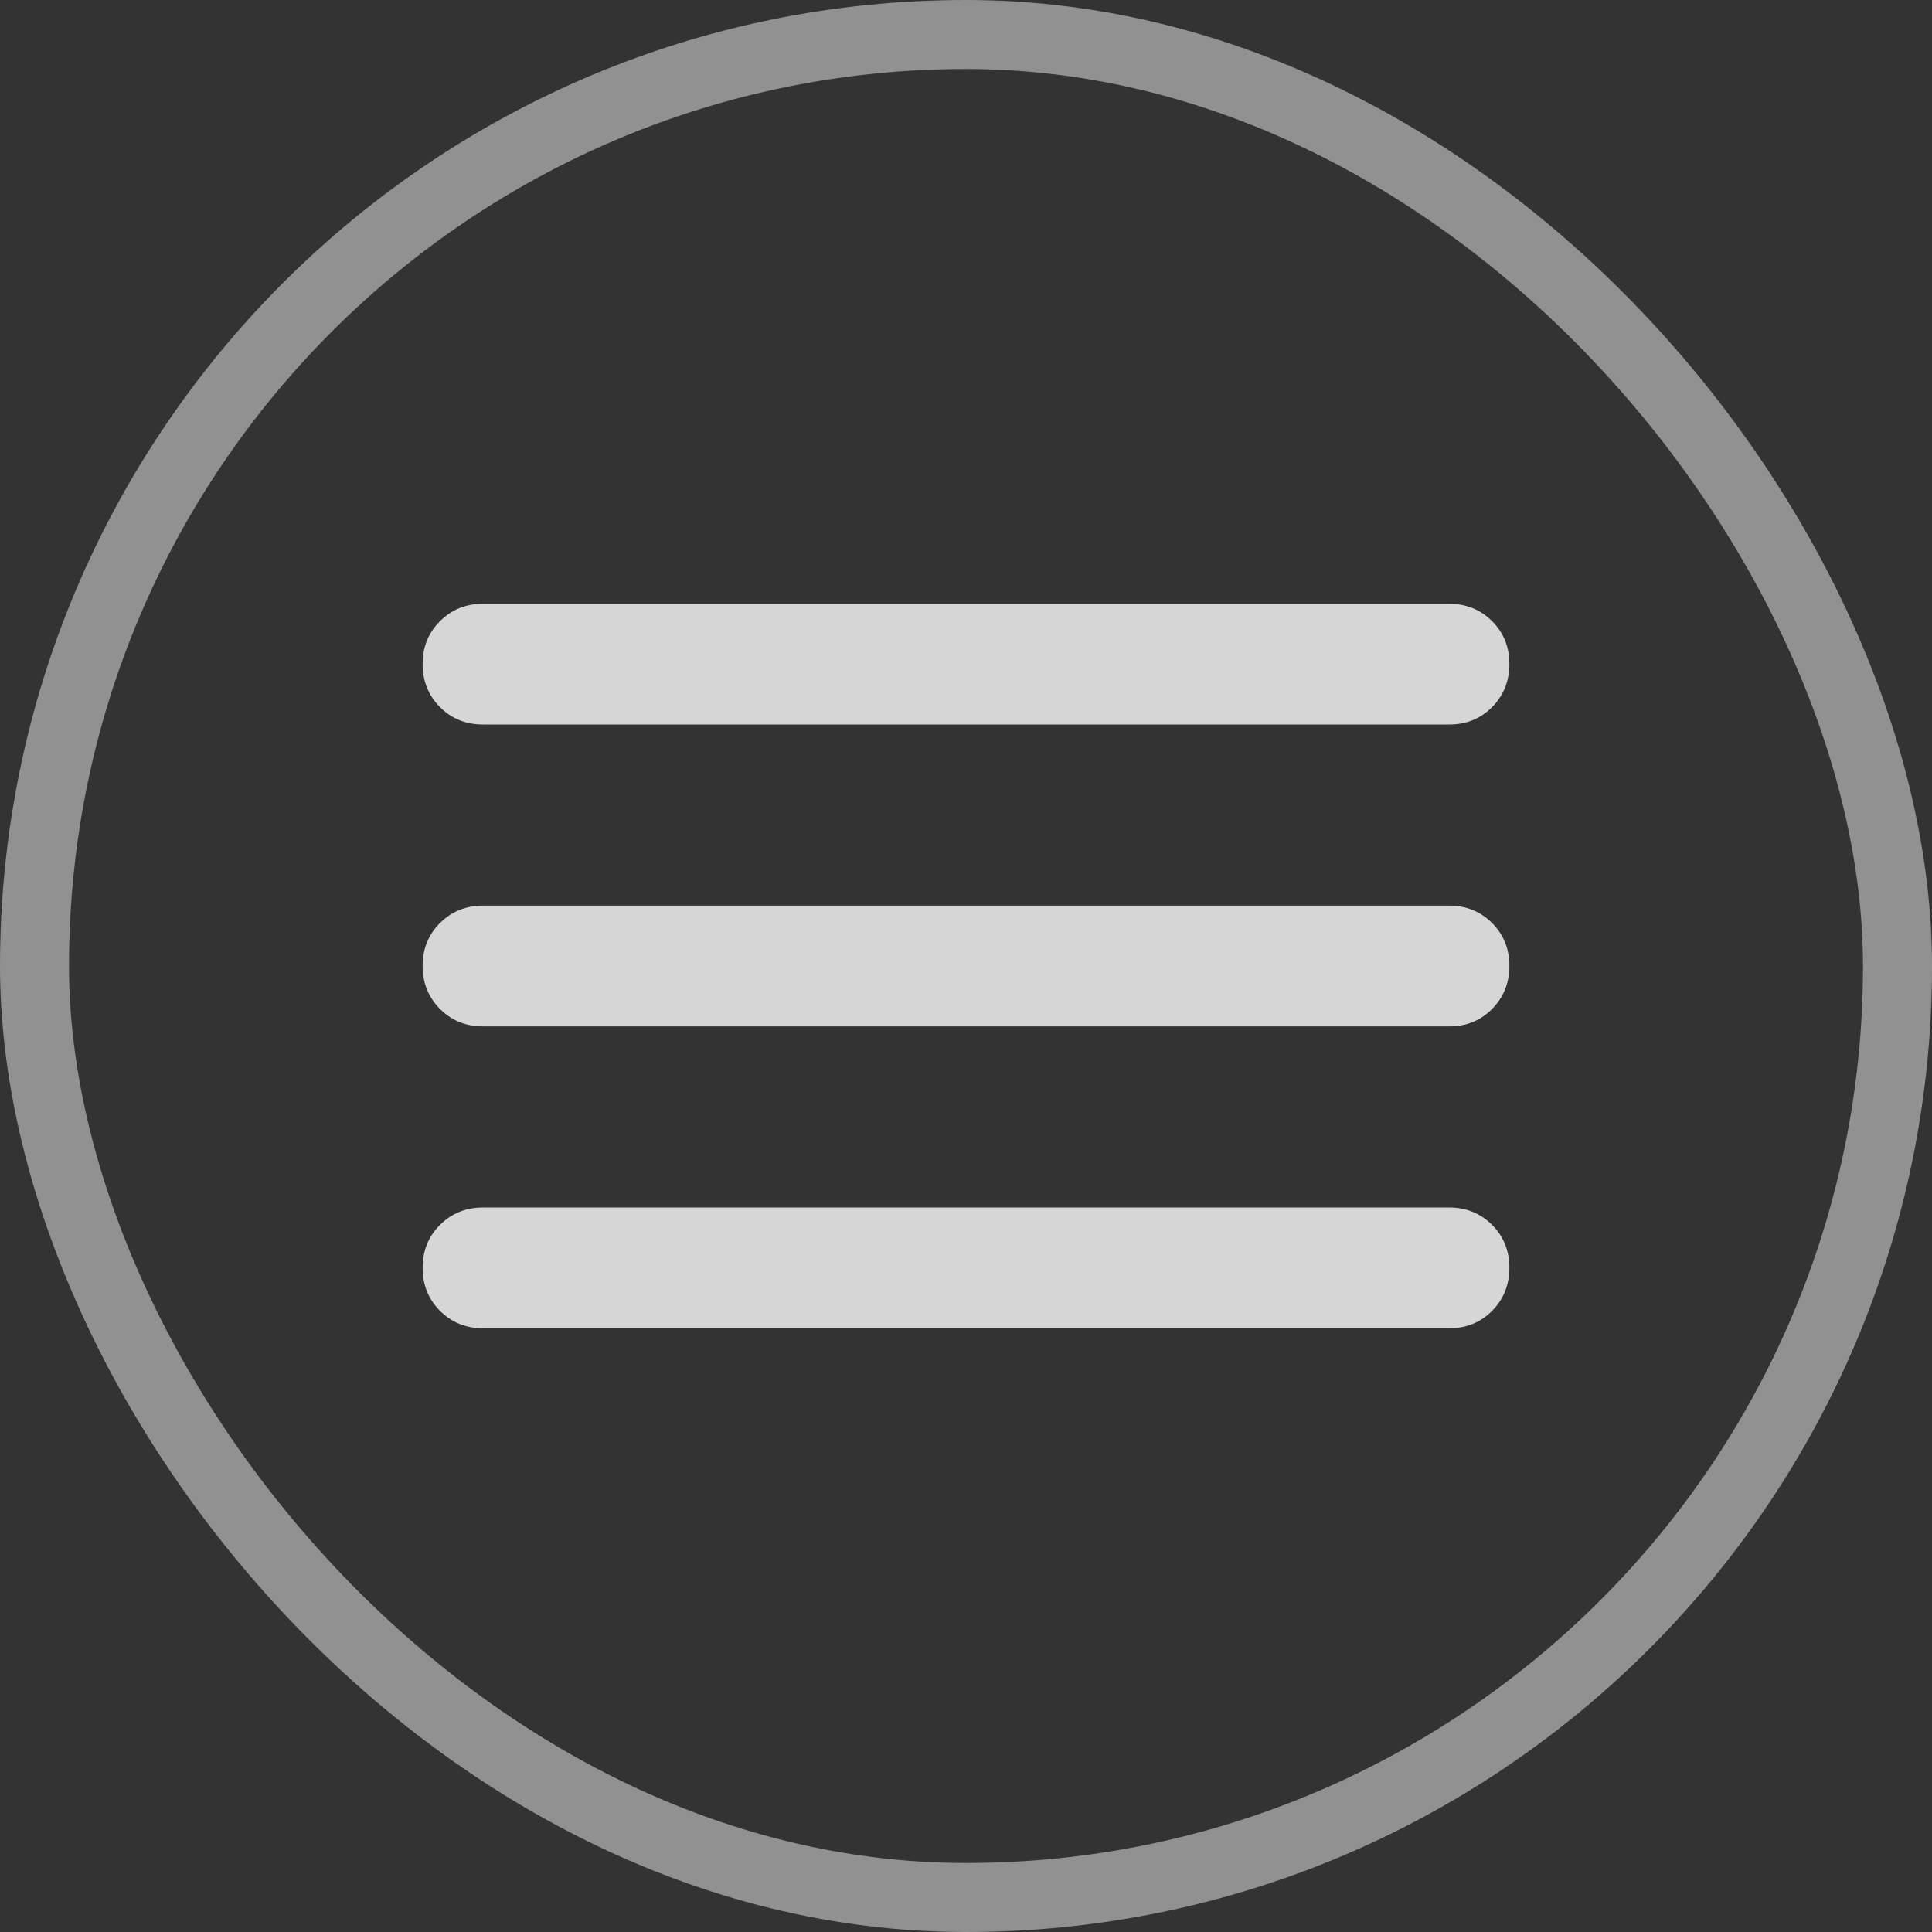
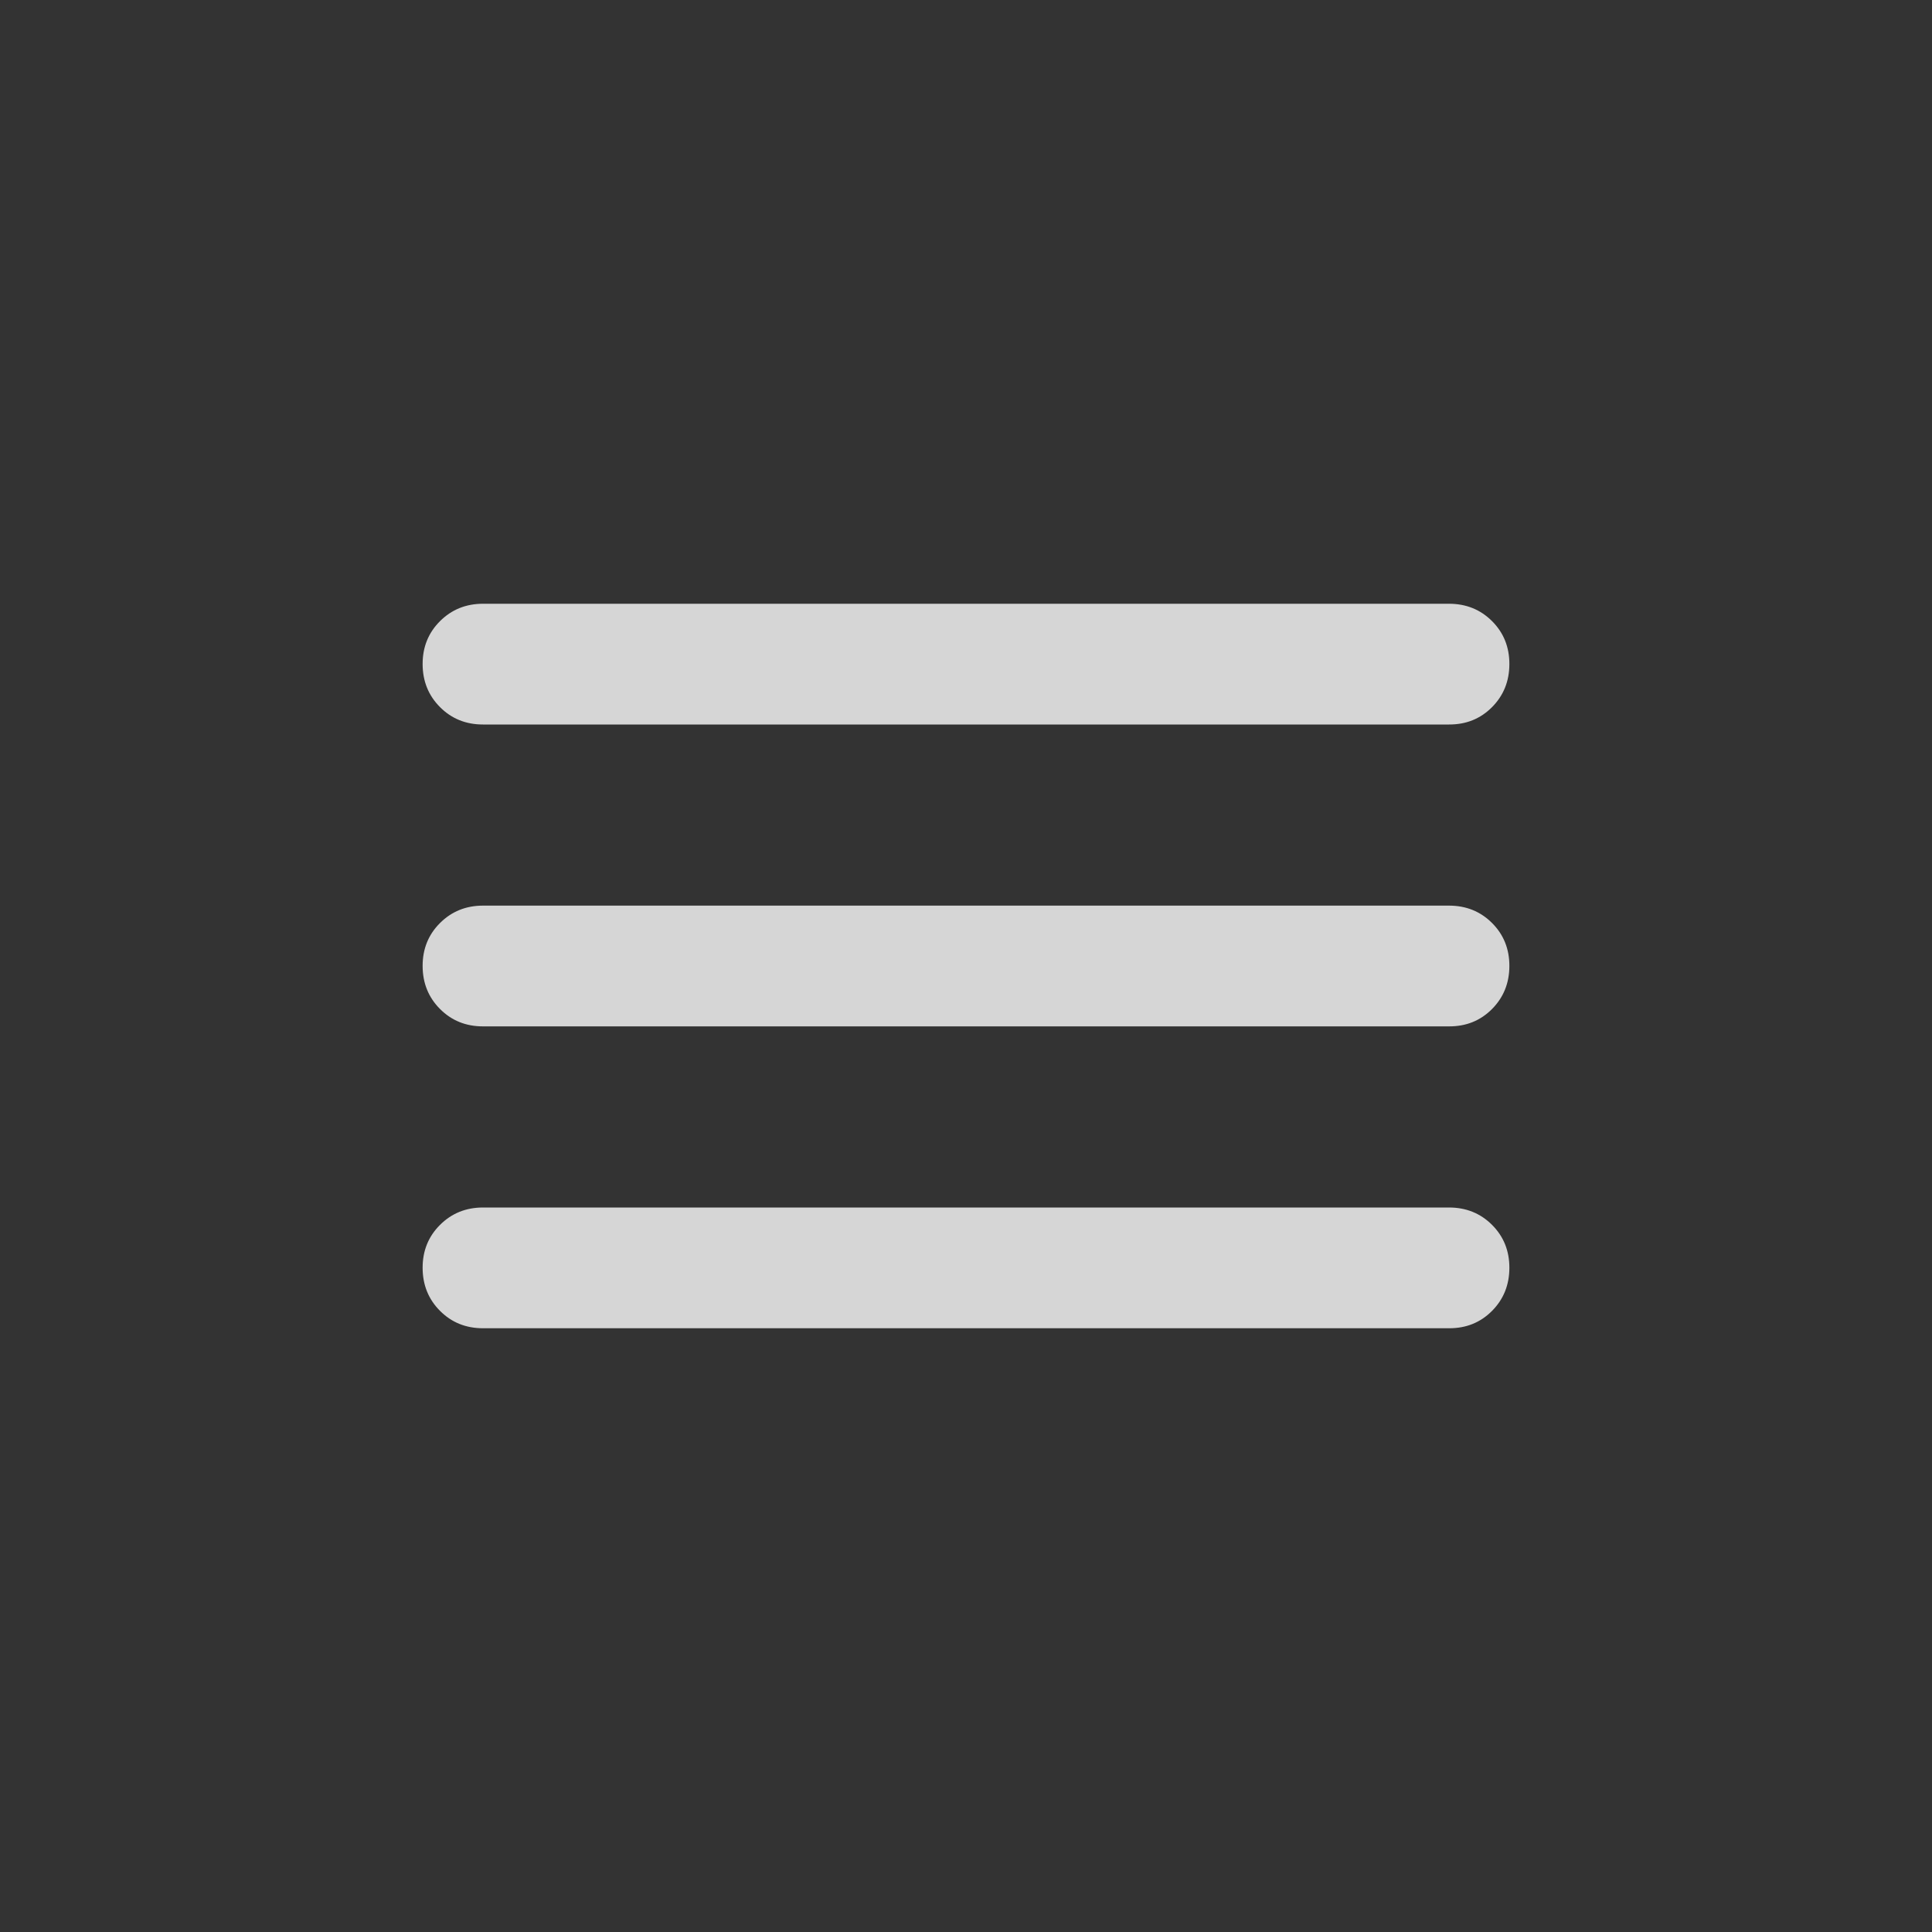
<svg xmlns="http://www.w3.org/2000/svg" width="56" height="56" viewBox="0 0 56 56" fill="none">
  <rect x="0" y="0" width="56" height="56" fill="#333333" stroke="none" />
-   <rect x="1" y="1" width="54" height="54" rx="27" stroke="white" stroke-opacity="0.46" stroke-width="2" />
  <path d="M14 38.5C13.504 38.5 13.089 38.332 12.754 37.996C12.419 37.66 12.251 37.245 12.25 36.75C12.249 36.255 12.417 35.84 12.754 35.504C13.091 35.168 13.507 35 14 35H42C42.496 35 42.912 35.168 43.248 35.504C43.584 35.84 43.751 36.255 43.75 36.75C43.749 37.245 43.581 37.661 43.246 37.998C42.911 38.335 42.496 38.502 42 38.5H14ZM14 29.75C13.504 29.75 13.089 29.582 12.754 29.246C12.419 28.91 12.251 28.495 12.25 28C12.249 27.505 12.417 27.09 12.754 26.754C13.091 26.418 13.507 26.25 14 26.25H42C42.496 26.25 42.912 26.418 43.248 26.754C43.584 27.09 43.751 27.505 43.75 28C43.749 28.495 43.581 28.911 43.246 29.248C42.911 29.585 42.496 29.752 42 29.75H14ZM14 21C13.504 21 13.089 20.832 12.754 20.496C12.419 20.16 12.251 19.745 12.25 19.25C12.249 18.755 12.417 18.34 12.754 18.004C13.091 17.668 13.507 17.5 14 17.5H42C42.496 17.5 42.912 17.668 43.248 18.004C43.584 18.34 43.751 18.755 43.75 19.25C43.749 19.745 43.581 20.161 43.246 20.498C42.911 20.835 42.496 21.002 42 21H14Z" fill="white" fill-opacity="0.8" />
</svg>